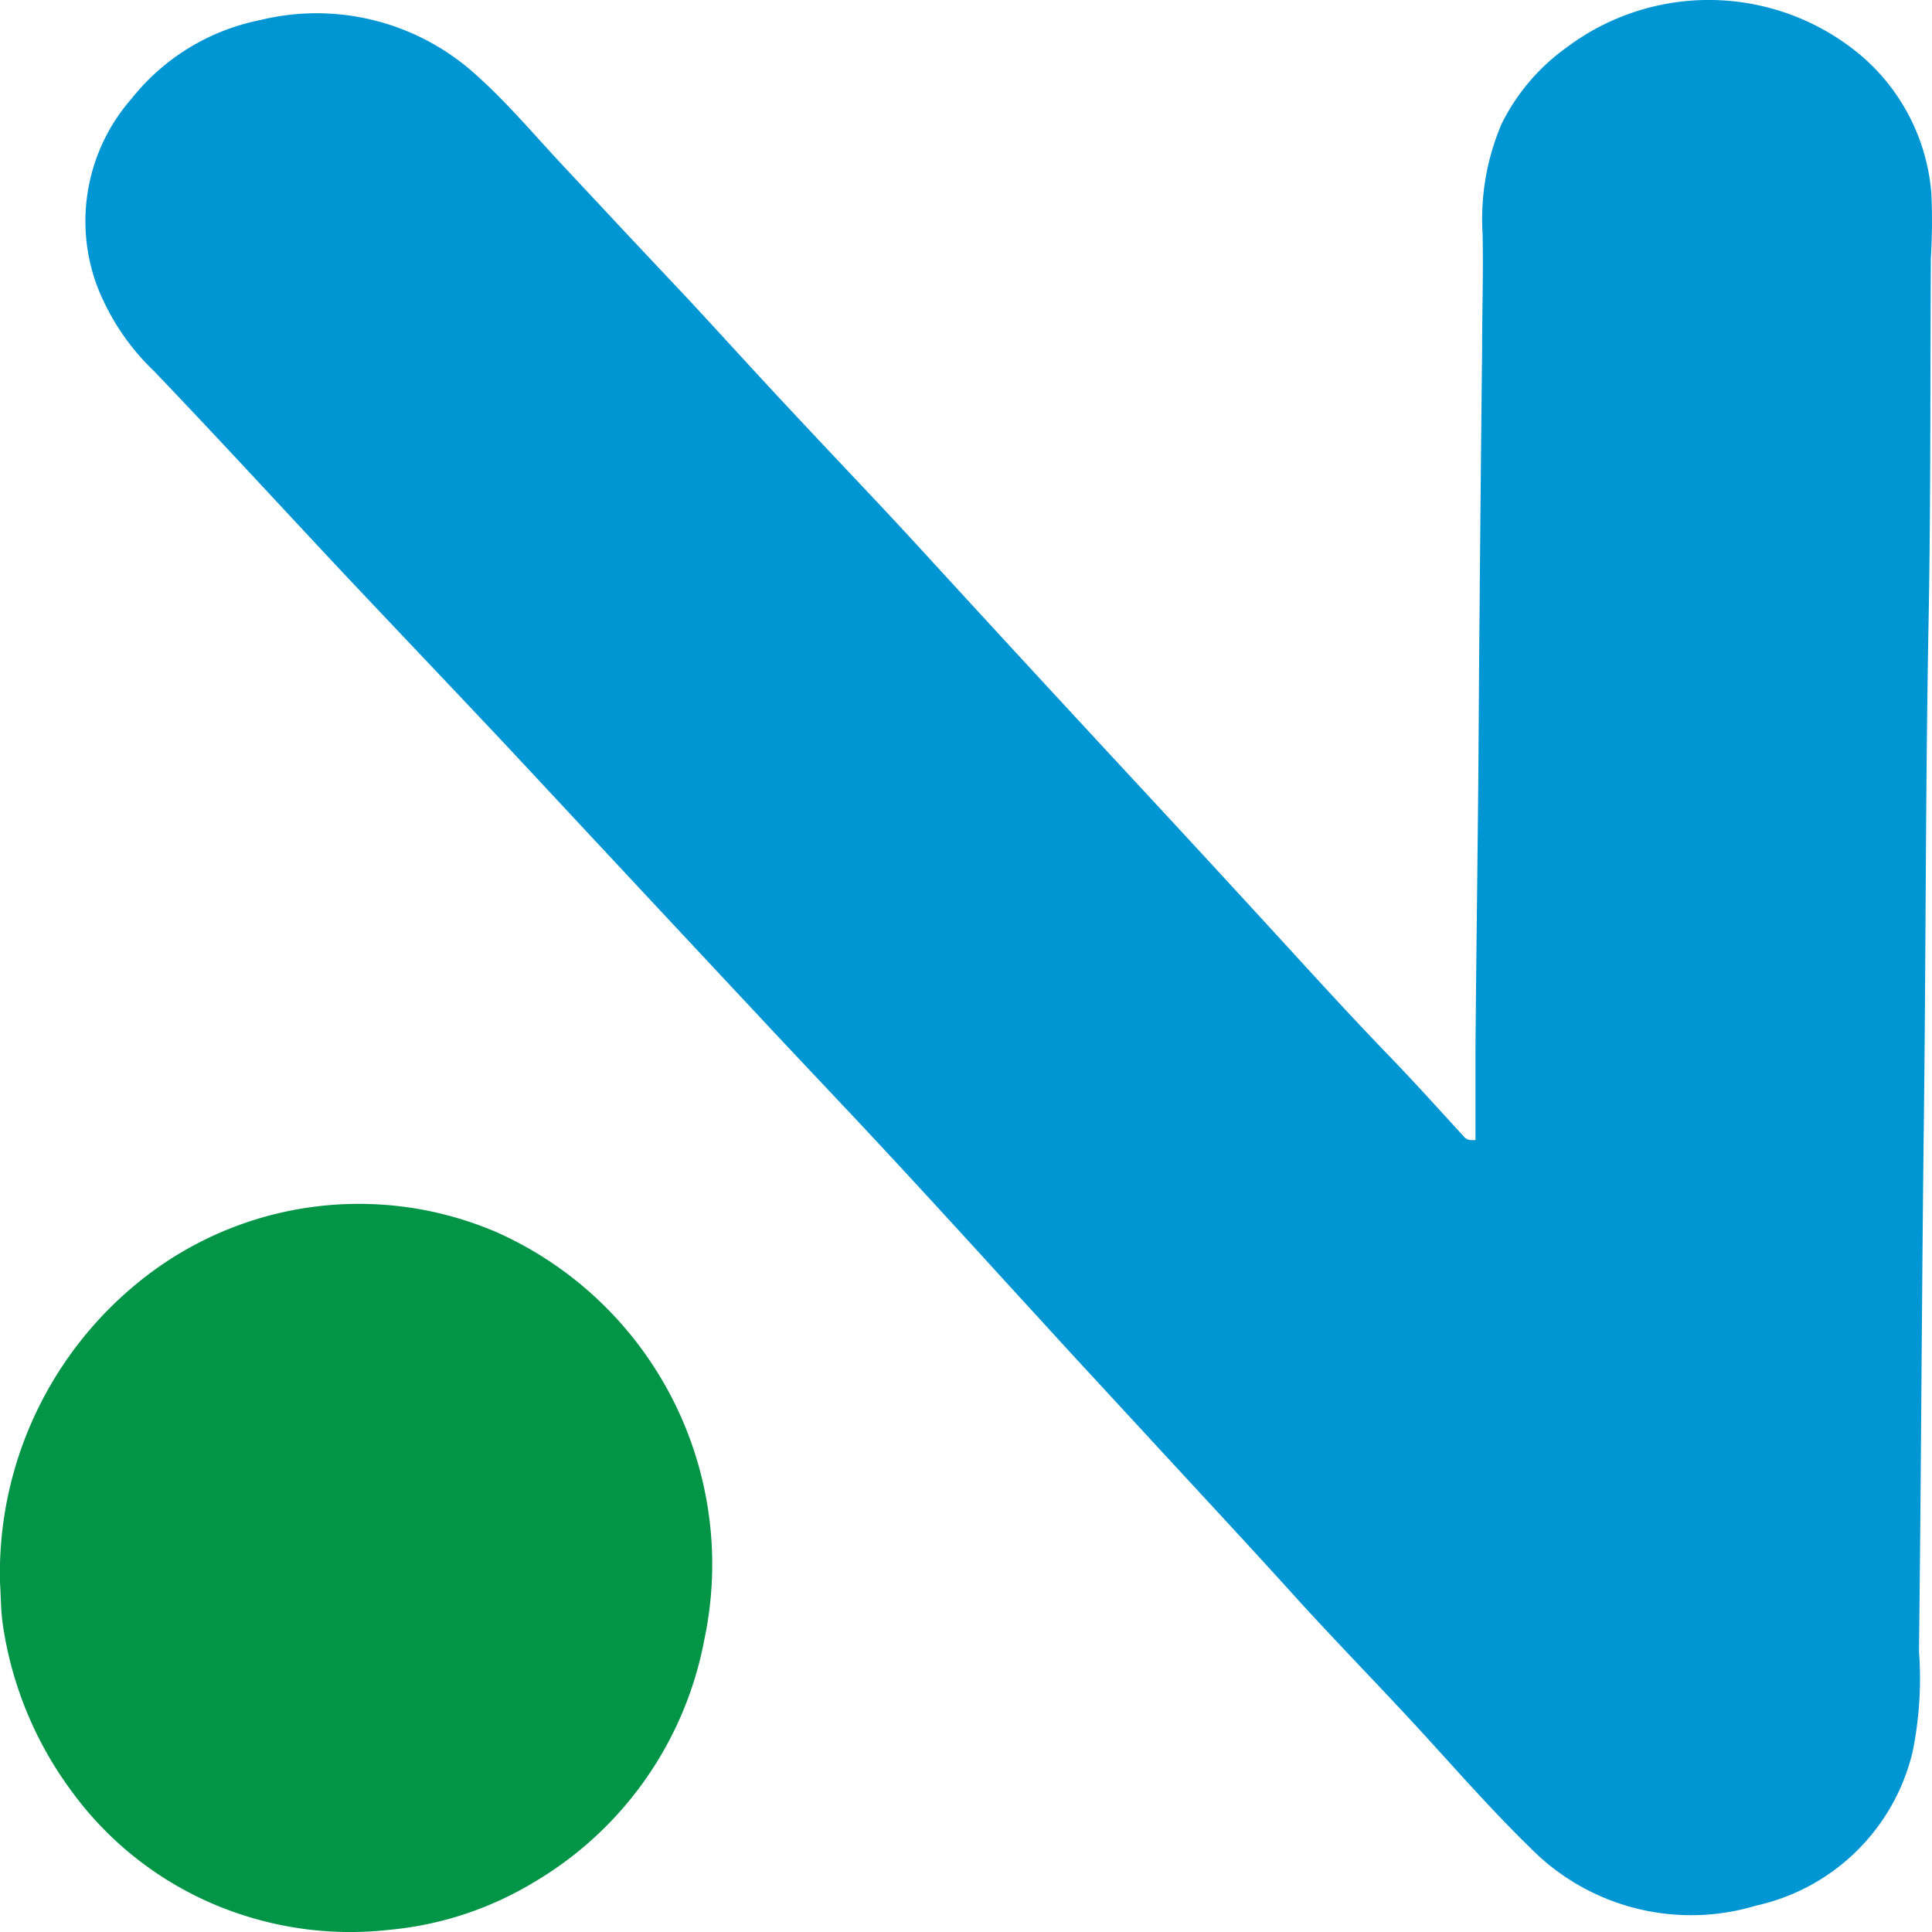
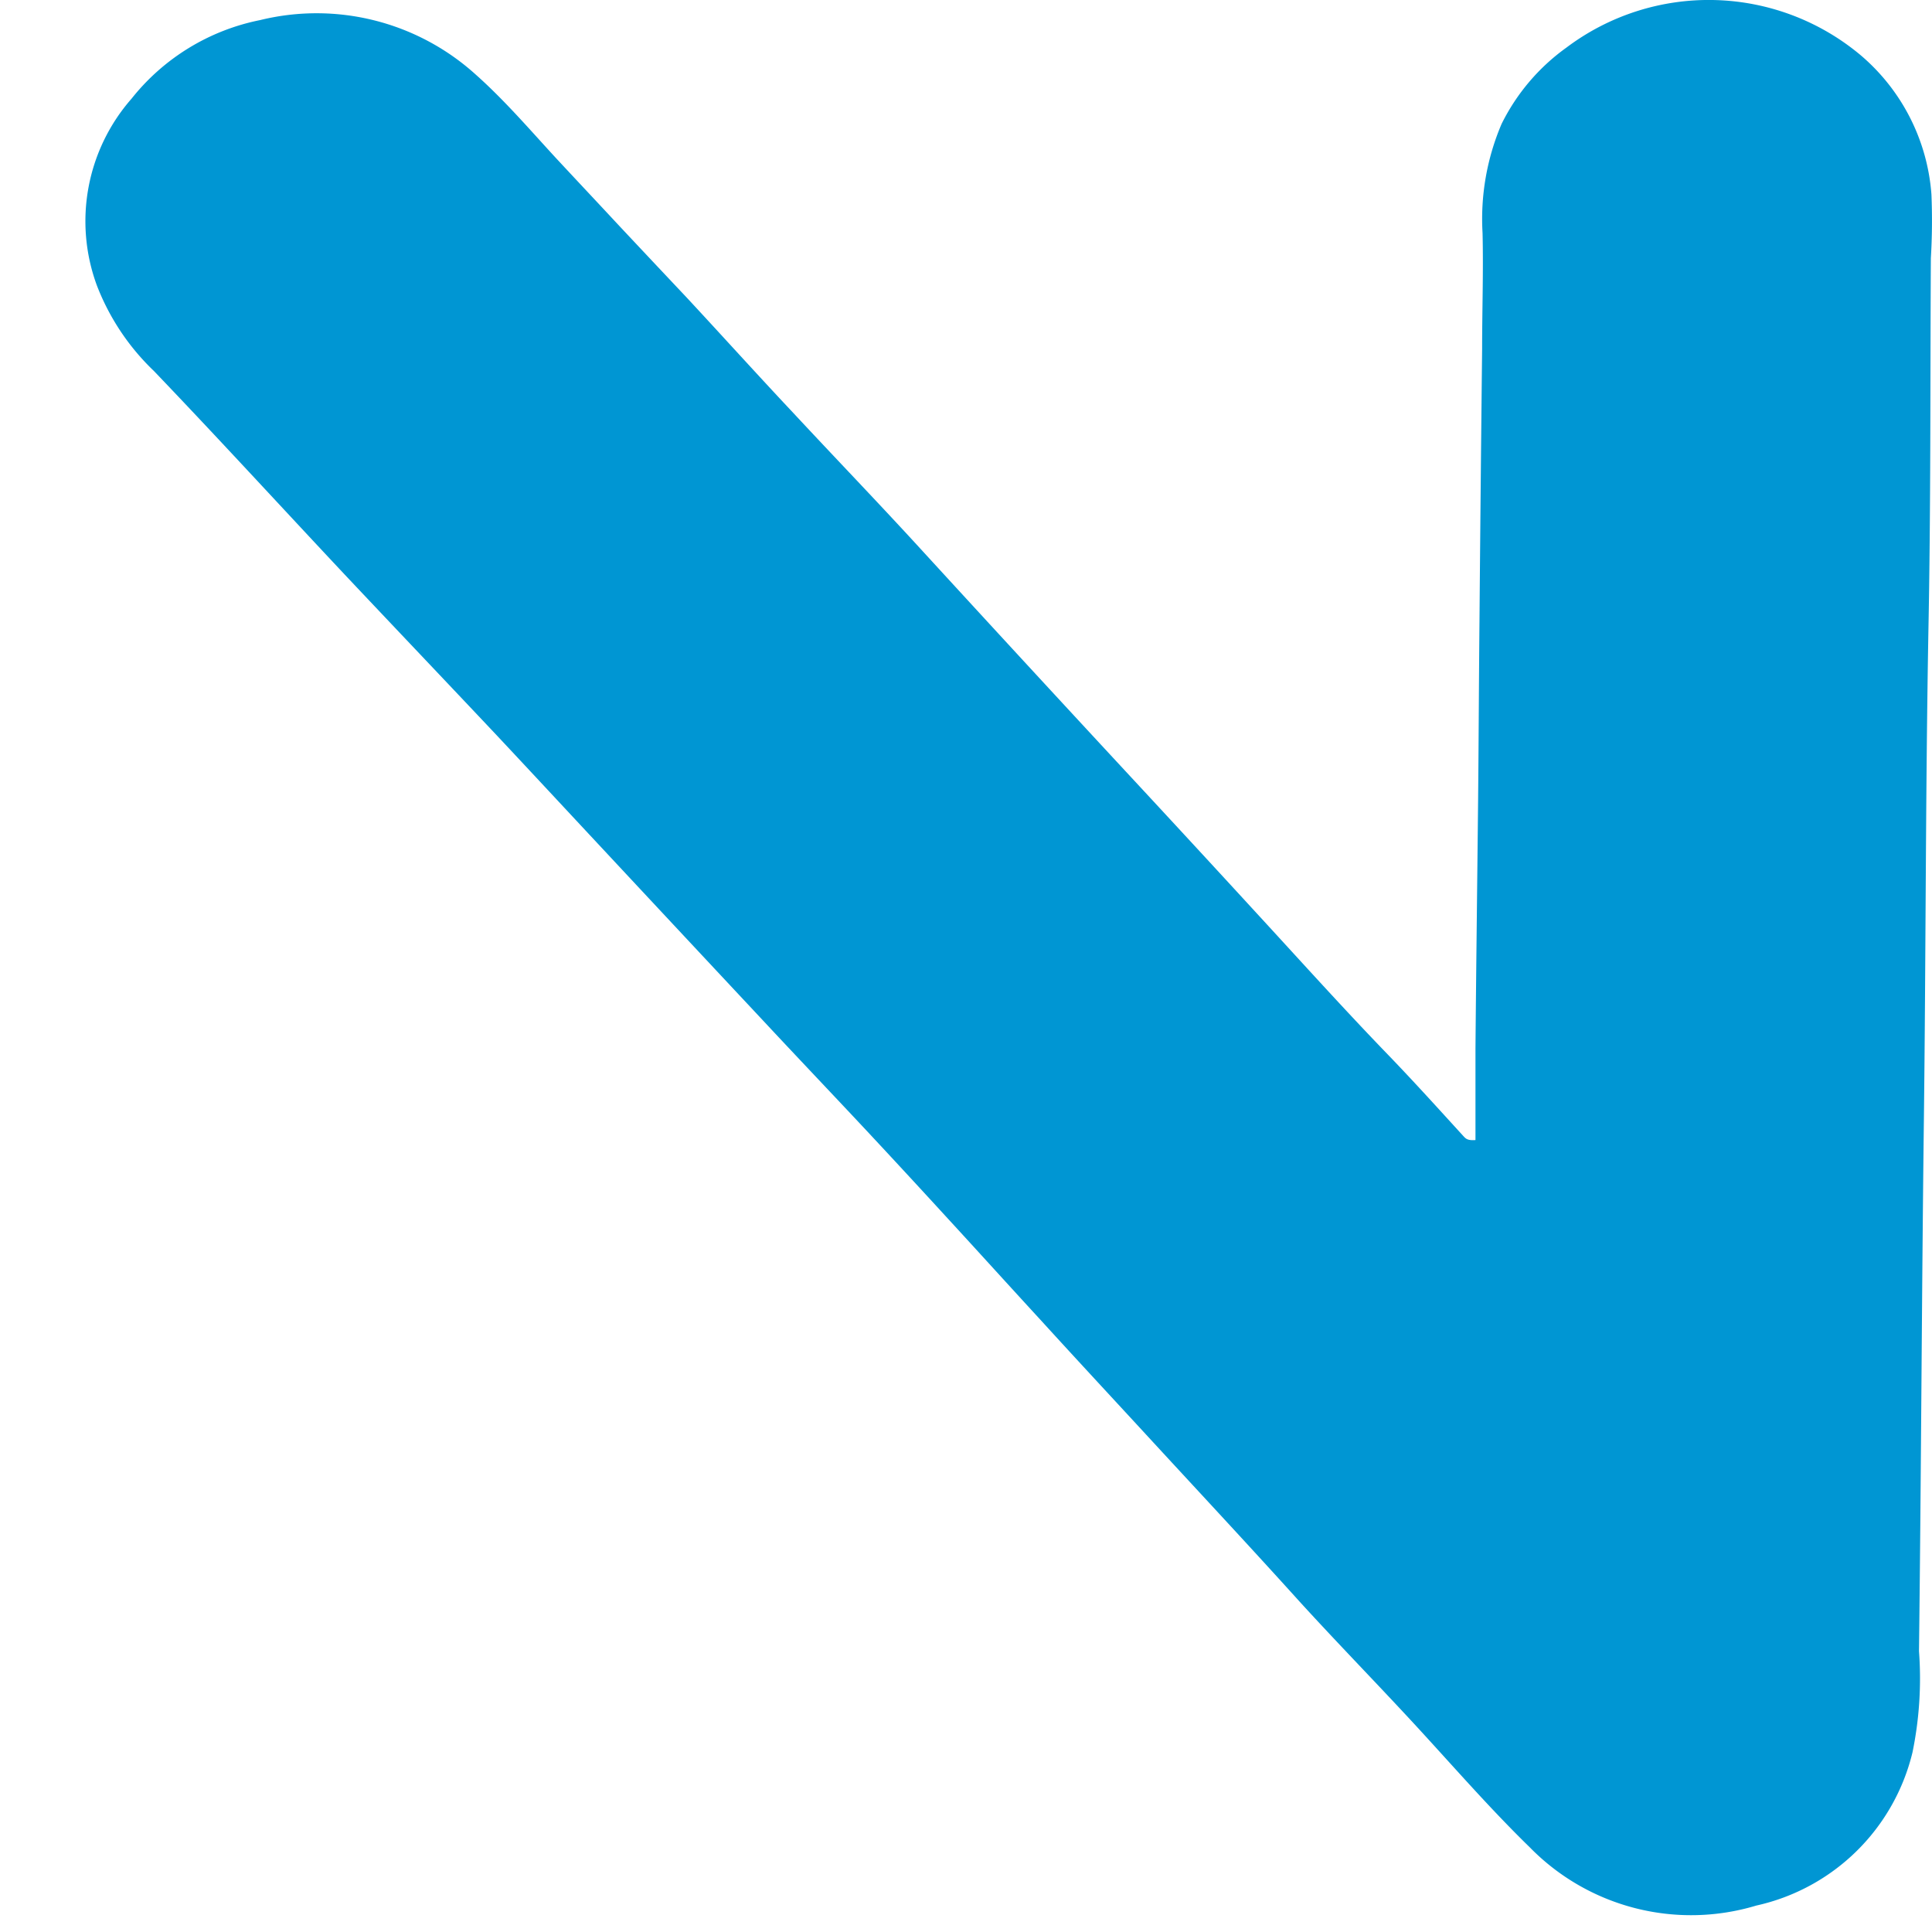
<svg xmlns="http://www.w3.org/2000/svg" id="logo_s" width="27.038" height="27.039" viewBox="0 0 27.038 27.039">
  <path id="パス_246" data-name="パス 246" d="M190.5,15.953V14.672c.01-1.165.025-2.329.037-3.494.008-.828.011-1.656.019-2.484q.016-1.909.037-3.817c0-.539.019-1.08.006-1.619a3.385,3.385,0,0,1,.267-1.527,2.892,2.892,0,0,1,.907-1.067,3.31,3.31,0,0,1,4.117.106,2.83,2.83,0,0,1,.991,1.948,8.775,8.775,0,0,1-.008.893c-.01,1.747,0,3.5-.035,5.252-.04,2.28-.035,4.562-.063,6.843-.03,2.467-.038,4.934-.068,7.4a5.134,5.134,0,0,1-.091,1.416,2.891,2.891,0,0,1-2.186,2.144,3.158,3.158,0,0,1-3.17-.815c-.532-.518-1.018-1.074-1.517-1.618-.559-.61-1.138-1.2-1.7-1.816-.677-.75-1.366-1.489-2.051-2.232-.521-.566-1.046-1.13-1.565-1.7-.449-.488-.893-.979-1.342-1.467q-.555-.606-1.117-1.208c-.481-.514-.965-1.022-1.444-1.536q-1.123-1.2-2.242-2.4c-.493-.528-.984-1.057-1.478-1.584-.708-.751-1.421-1.5-2.127-2.249-.891-.949-1.77-1.909-2.671-2.85a3.291,3.291,0,0,1-.8-1.2,2.6,2.6,0,0,1,.486-2.612,3.063,3.063,0,0,1,1.8-1.1,3.318,3.318,0,0,1,3.014.76c.406.361.759.773,1.12,1.165.288.31.58.62.87.932.317.338.632.673.952,1.012.506.544,1,1.092,1.506,1.63.591.635,1.194,1.261,1.779,1.9q1.433,1.564,2.877,3.121.934,1.006,1.863,2.018c.6.652,1.192,1.31,1.809,1.948.355.368.7.75,1.042,1.125C190.36,15.928,190.38,15.962,190.5,15.953Z" transform="translate(-169.851 0.002)" fill="#0096d3" />
-   <path id="パス_247" data-name="パス 247" d="M161.271,146.783a5.247,5.247,0,0,1,2.186-4.393,4.887,4.887,0,0,1,4.754-.515,5.087,5.087,0,0,1,2.917,5.706,5.012,5.012,0,0,1-2.379,3.392,4.755,4.755,0,0,1-2.035.67,4.86,4.86,0,0,1-1.868-.154,4.775,4.775,0,0,1-2.583-1.8,5.166,5.166,0,0,1-.954-2.329C161.28,147.152,161.283,146.946,161.271,146.783Z" transform="translate(-161.271 -124.635)" fill="#029447" />
</svg>